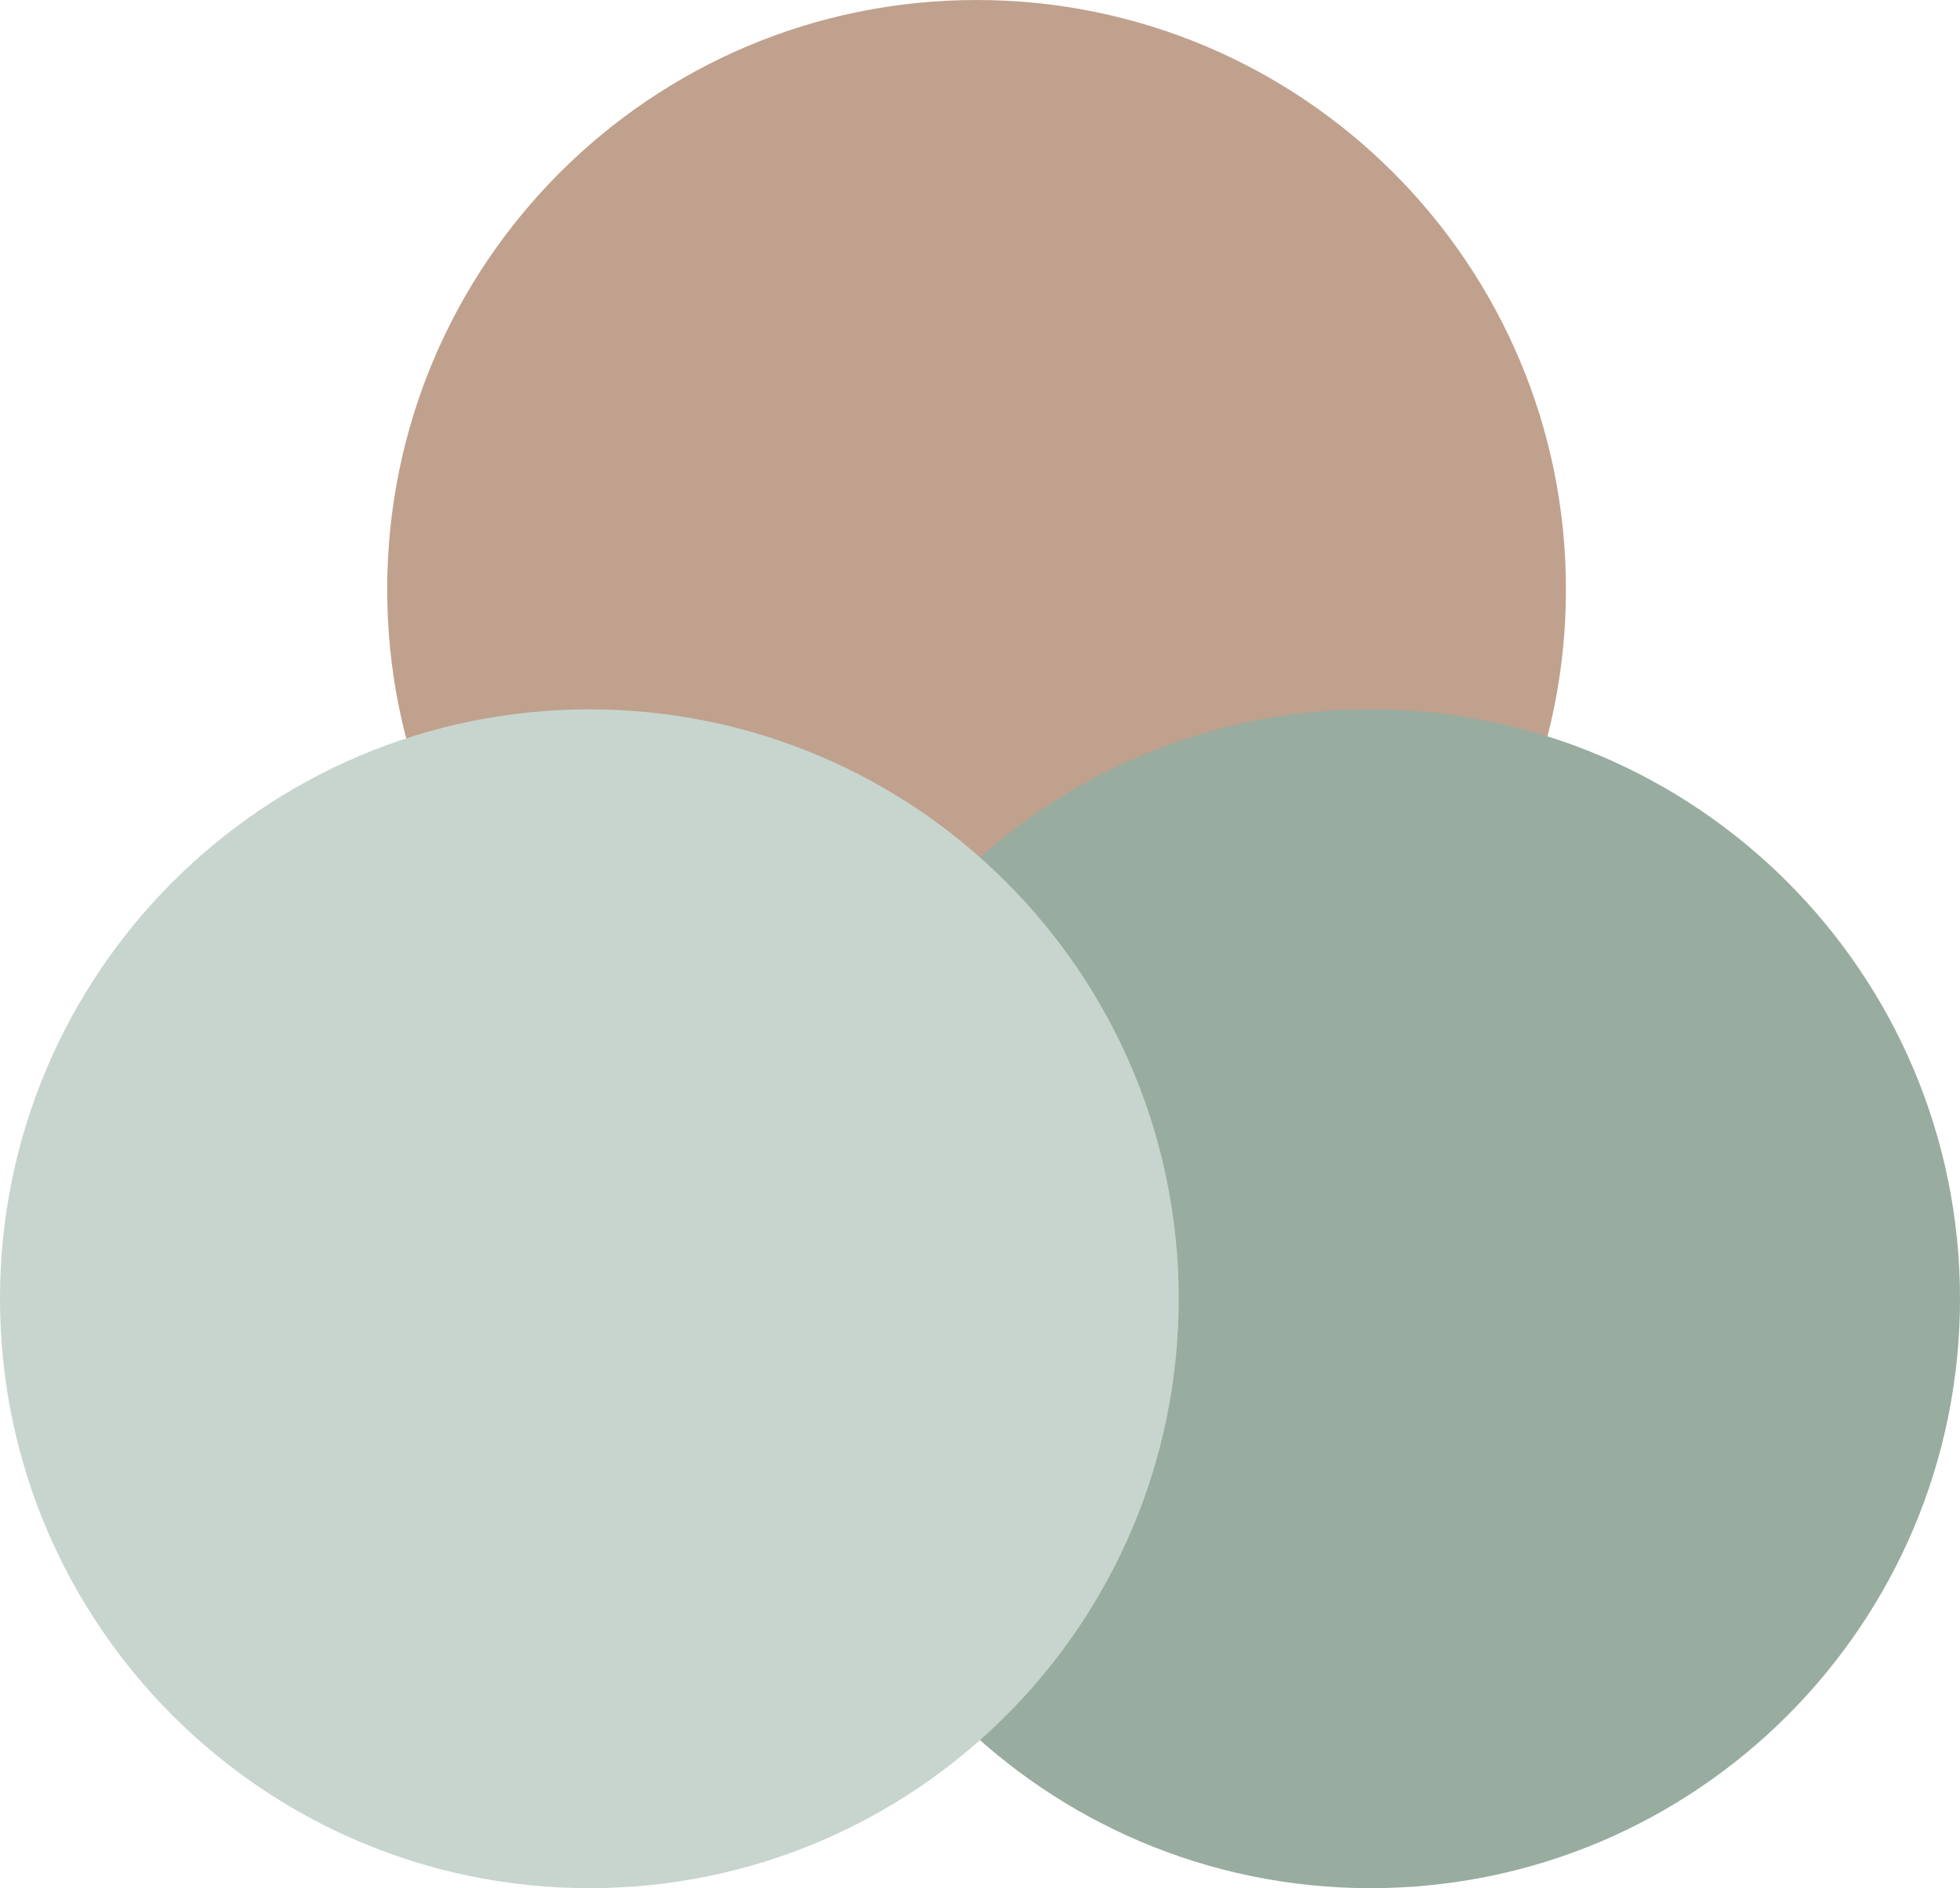
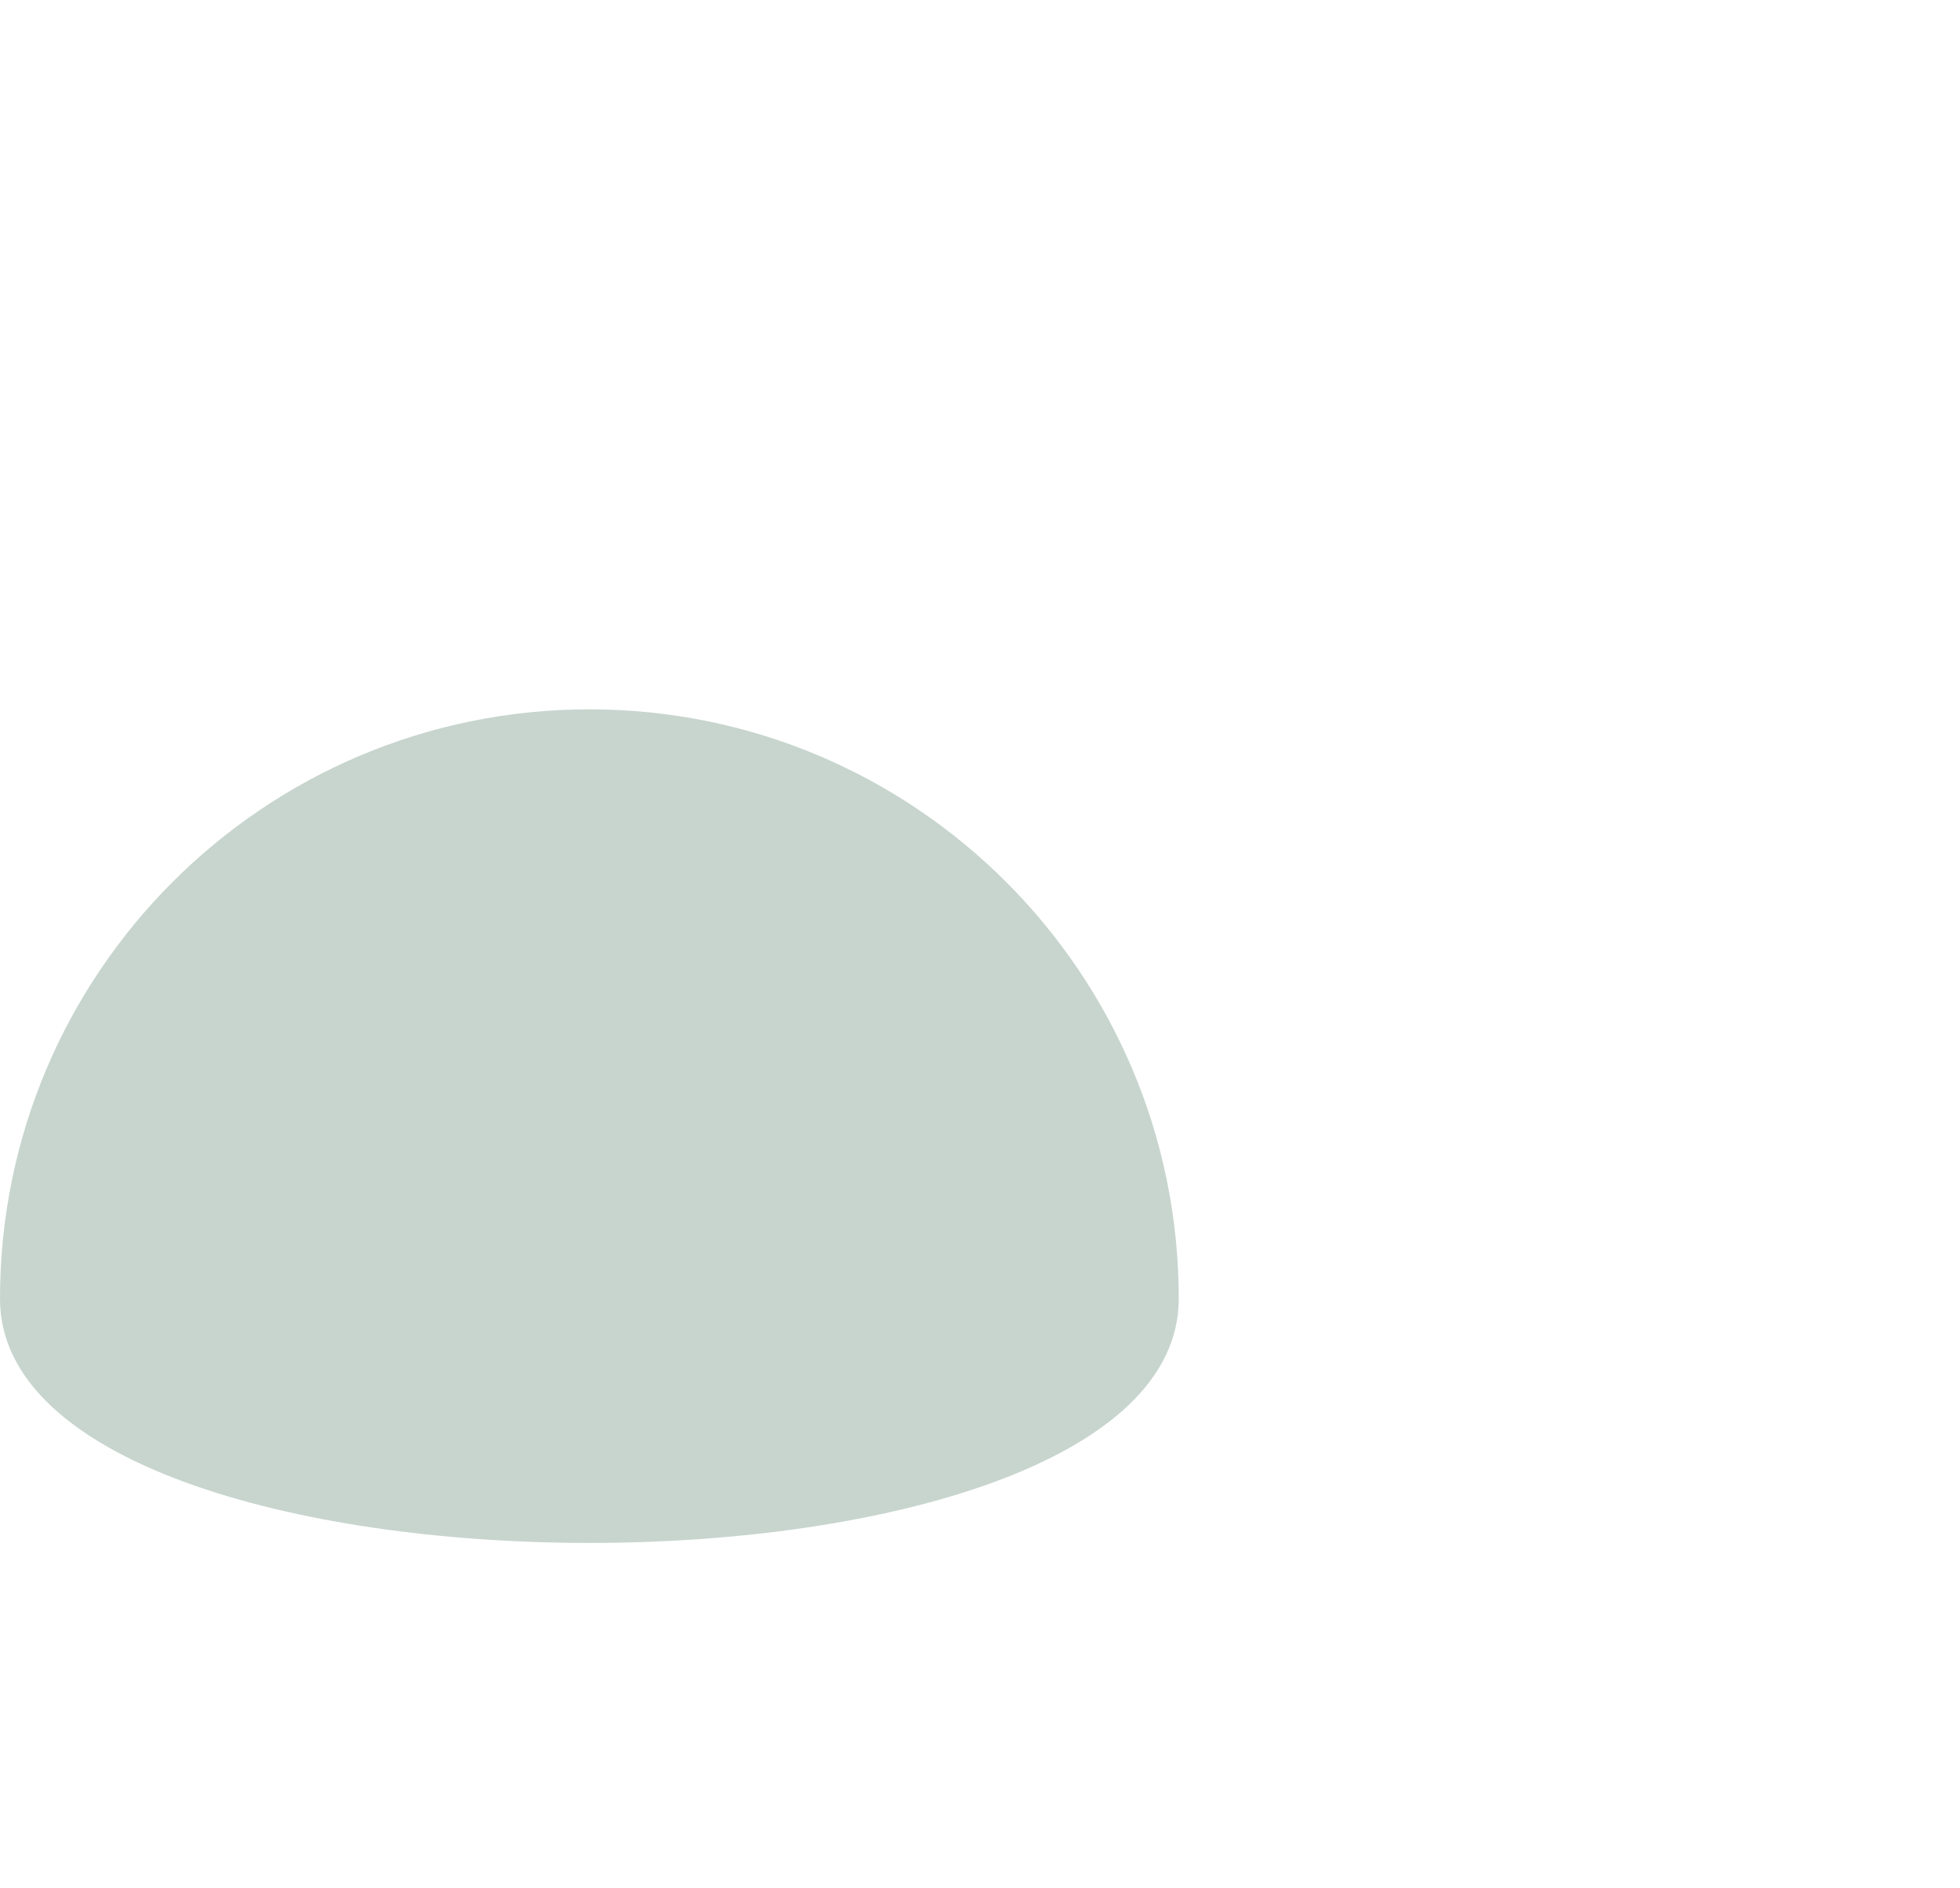
<svg xmlns="http://www.w3.org/2000/svg" id="Layer_1" data-name="Layer 1" viewBox="0 0 57.2 55.1">
  <defs>
    <style>
      .cls-1 {
        fill: #c0a18d;
      }

      .cls-2 {
        fill: #98aca0;
      }

      .cls-3 {
        fill: #c7d5ce;
      }
    </style>
  </defs>
-   <path class="cls-1" d="M28.5,0C38,0,45.7,7.7,45.7,17.2s-7.7,17.2-17.2,17.2-17.2-7.7-17.2-17.2h0C11.3,7.7,19,0,28.5,0" />
-   <path class="cls-2" d="M40,20.7c9.5,0,17.2,7.7,17.2,17.2s-7.7,17.2-17.2,17.2-17.2-7.7-17.2-17.2h0c0-9.5,7.7-17.2,17.2-17.2" />
-   <path class="cls-3" d="M17.2,20.7c9.5,0,17.2,7.7,17.2,17.2s-7.7,17.2-17.2,17.2S0,47.4,0,37.9h0c0-9.5,7.7-17.2,17.2-17.2" />
+   <path class="cls-3" d="M17.2,20.7c9.5,0,17.2,7.7,17.2,17.2S0,47.4,0,37.9h0c0-9.5,7.7-17.2,17.2-17.2" />
</svg>